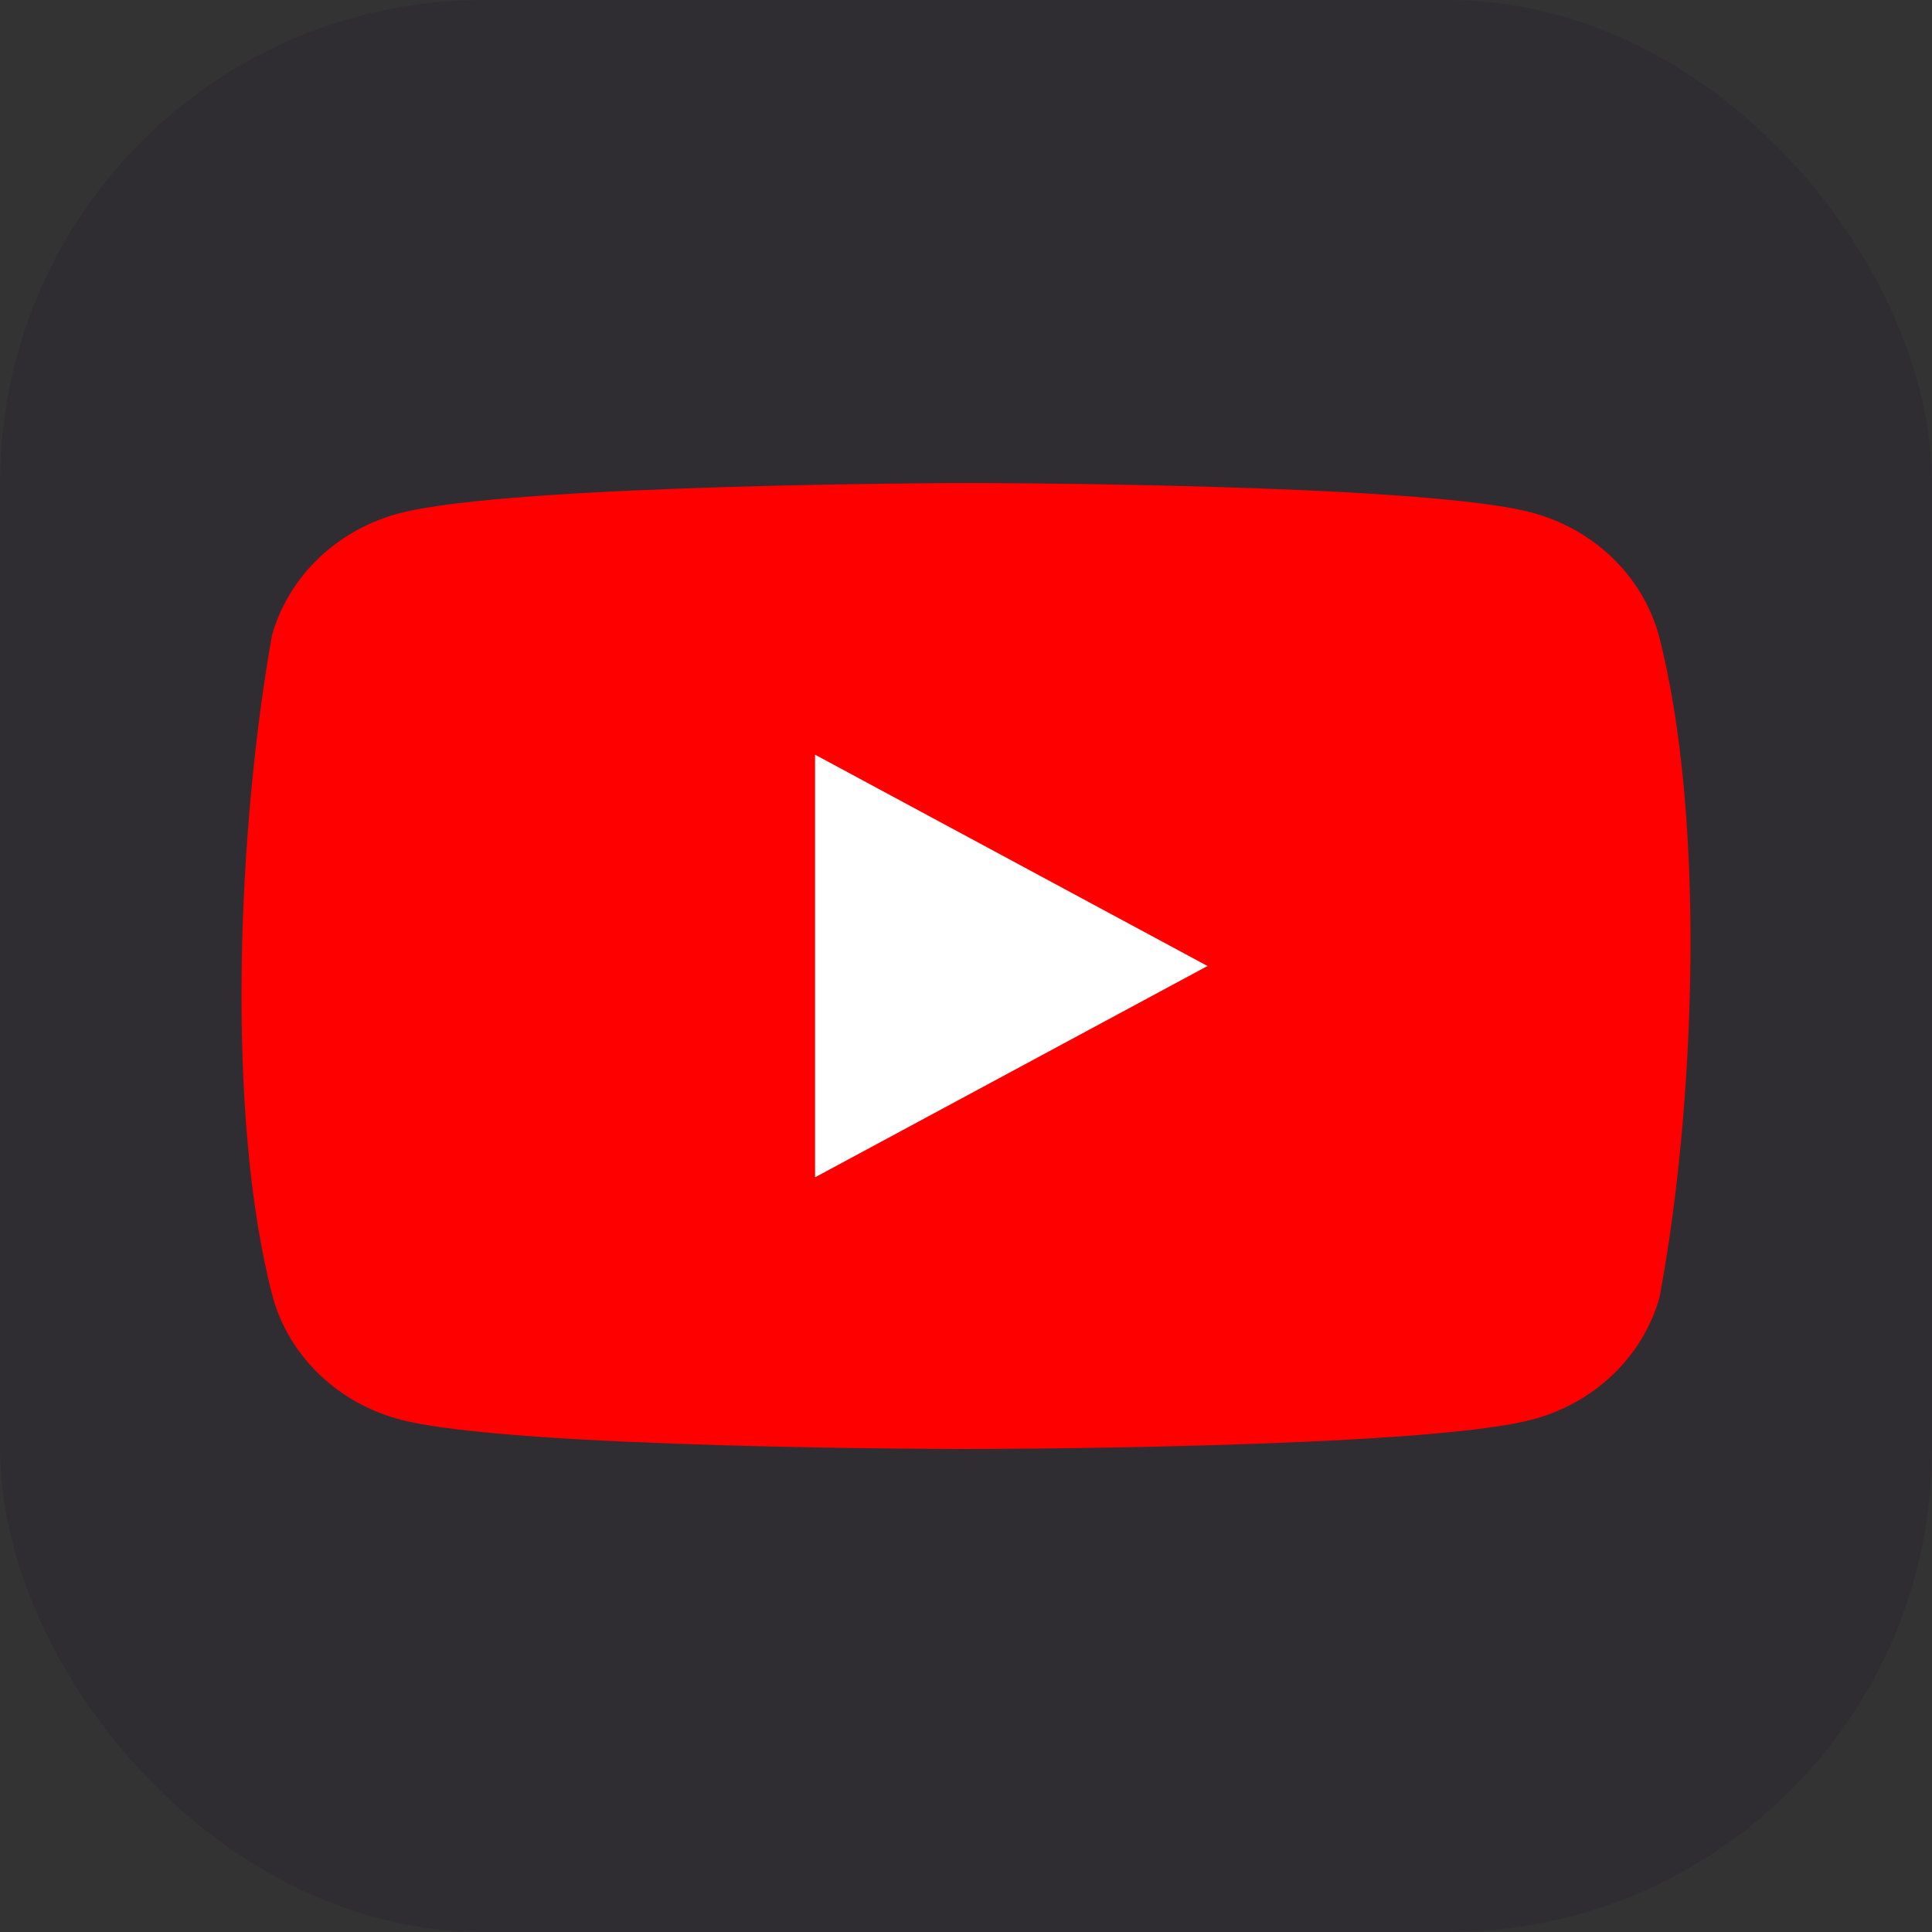
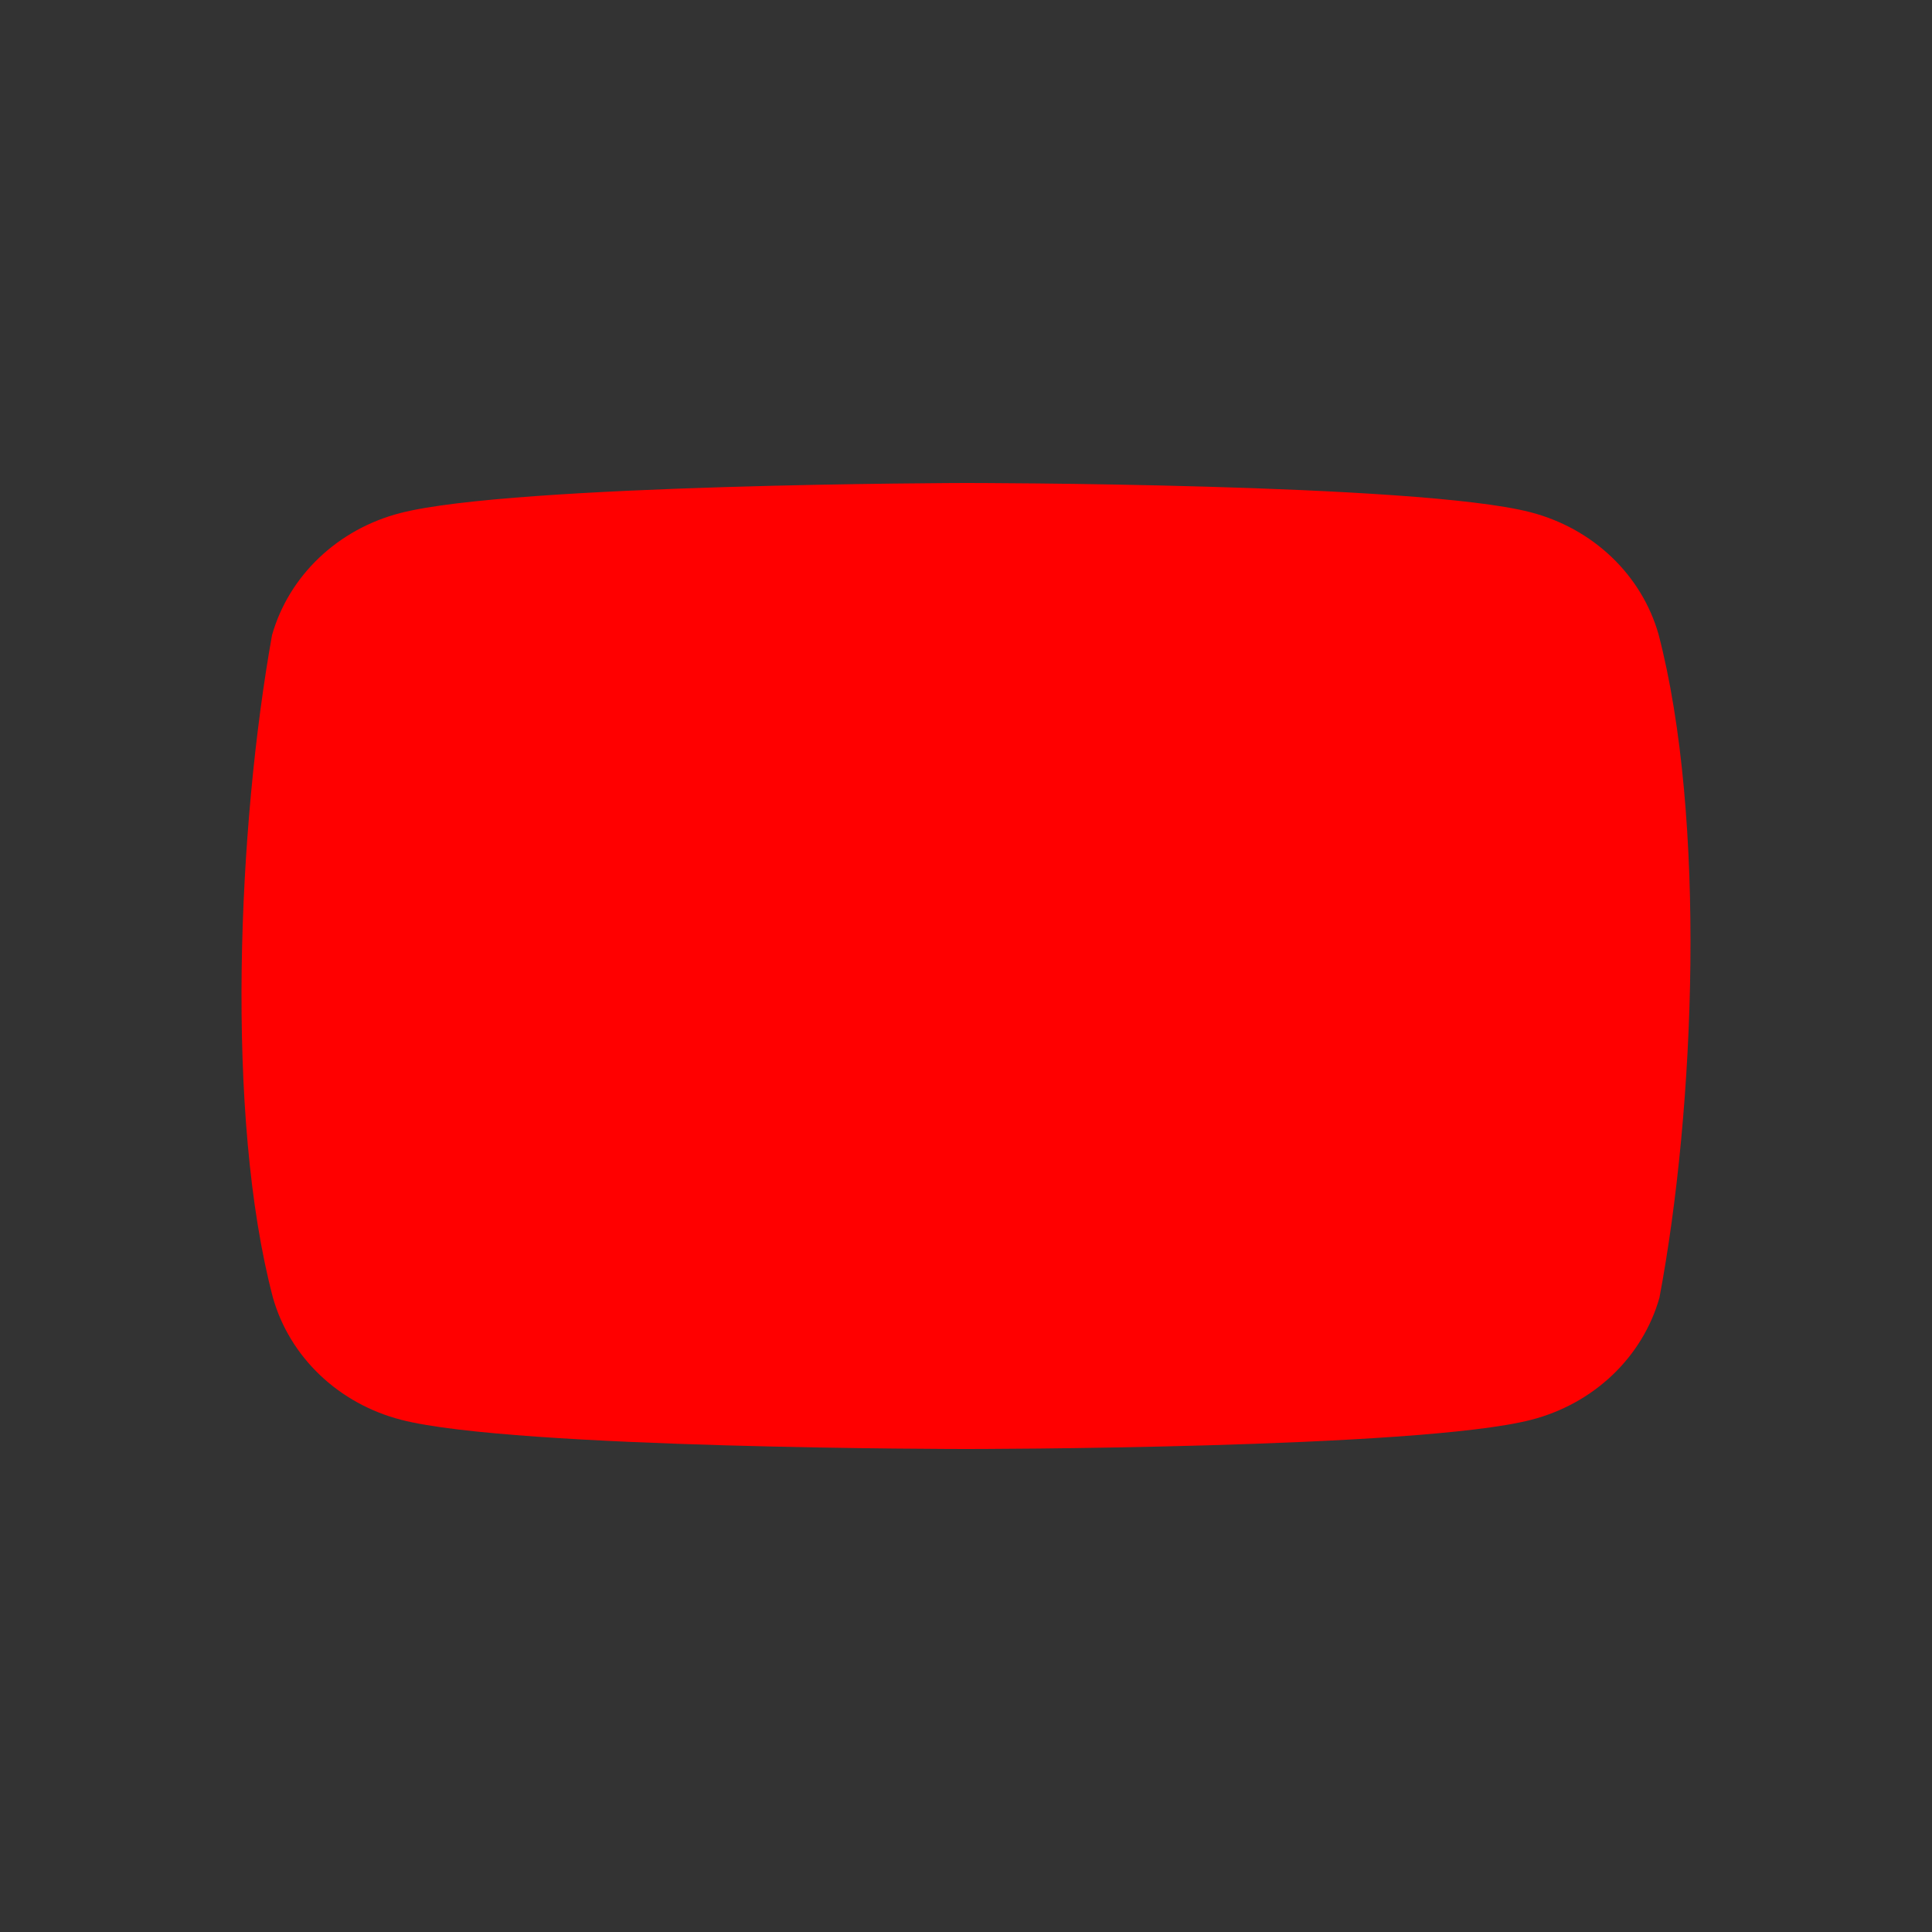
<svg xmlns="http://www.w3.org/2000/svg" width="64" height="64" viewBox="0 0 64 64" fill="none">
  <rect x="0" y="0" width="64" height="64" fill="#333333" stroke="none" />
-   <rect width="64" height="64" rx="16" fill="#2C2831" fill-opacity="0.5" />
-   <path d="M54.941 21.011C54.665 20.042 54.128 19.159 53.383 18.45C52.638 17.74 51.71 17.229 50.693 16.967C46.968 16 31.976 16 31.976 16C31.976 16 16.984 16.029 13.259 16.996C12.241 17.258 11.314 17.77 10.569 18.479C9.823 19.189 9.286 20.072 9.011 21.04C7.884 27.341 7.447 36.941 9.042 42.989C9.317 43.958 9.854 44.841 10.599 45.55C11.345 46.26 12.272 46.771 13.29 47.033C17.015 48 32.007 48 32.007 48C32.007 48 46.998 48 50.723 47.033C51.741 46.771 52.668 46.26 53.414 45.55C54.159 44.841 54.696 43.958 54.971 42.989C56.16 36.68 56.526 27.086 54.941 21.011Z" fill="#FF0000" />
-   <path d="M27 39L40 32L27 25V39Z" fill="white" />
+   <path d="M54.941 21.011C54.665 20.042 54.128 19.159 53.383 18.45C52.638 17.74 51.71 17.229 50.693 16.967C46.968 16 31.976 16 31.976 16C31.976 16 16.984 16.029 13.259 16.996C12.241 17.258 11.314 17.77 10.569 18.479C9.823 19.189 9.286 20.072 9.011 21.04C7.884 27.341 7.447 36.941 9.042 42.989C9.317 43.958 9.854 44.841 10.599 45.55C11.345 46.26 12.272 46.771 13.29 47.033C17.015 48 32.007 48 32.007 48C32.007 48 46.998 48 50.723 47.033C51.741 46.771 52.668 46.26 53.414 45.55C54.159 44.841 54.696 43.958 54.971 42.989C56.16 36.68 56.526 27.086 54.941 21.011" fill="#FF0000" />
</svg>